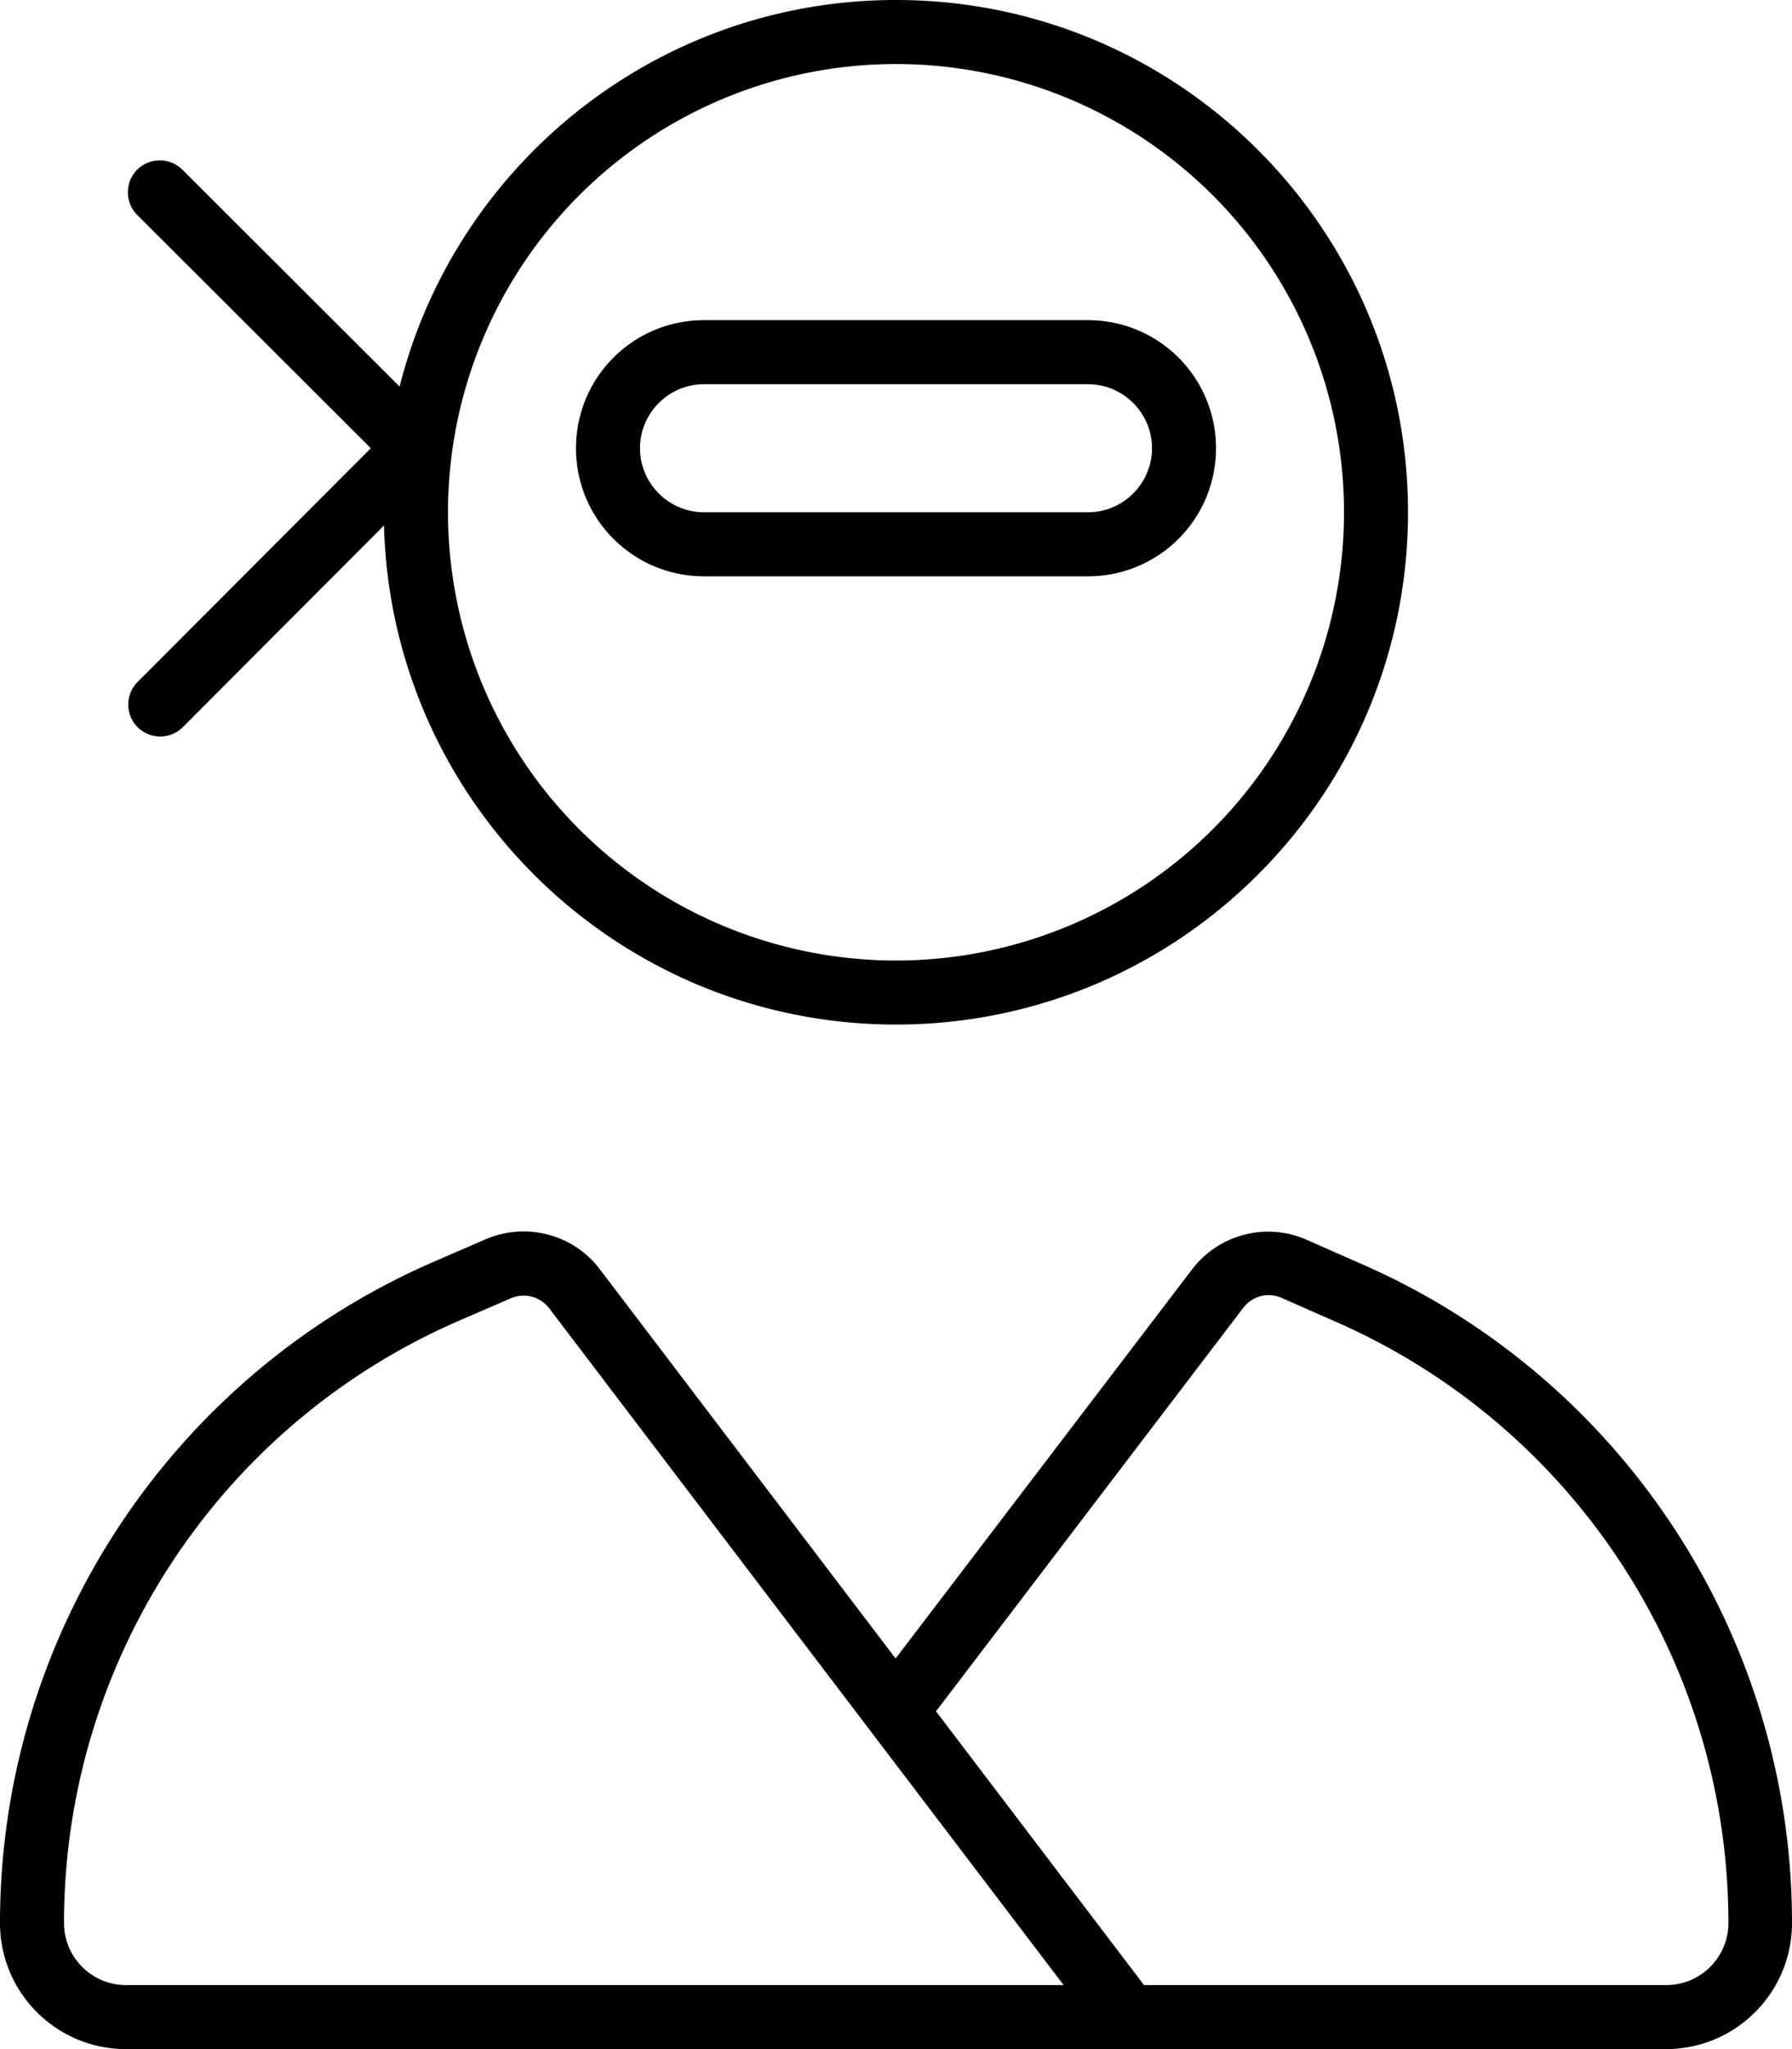
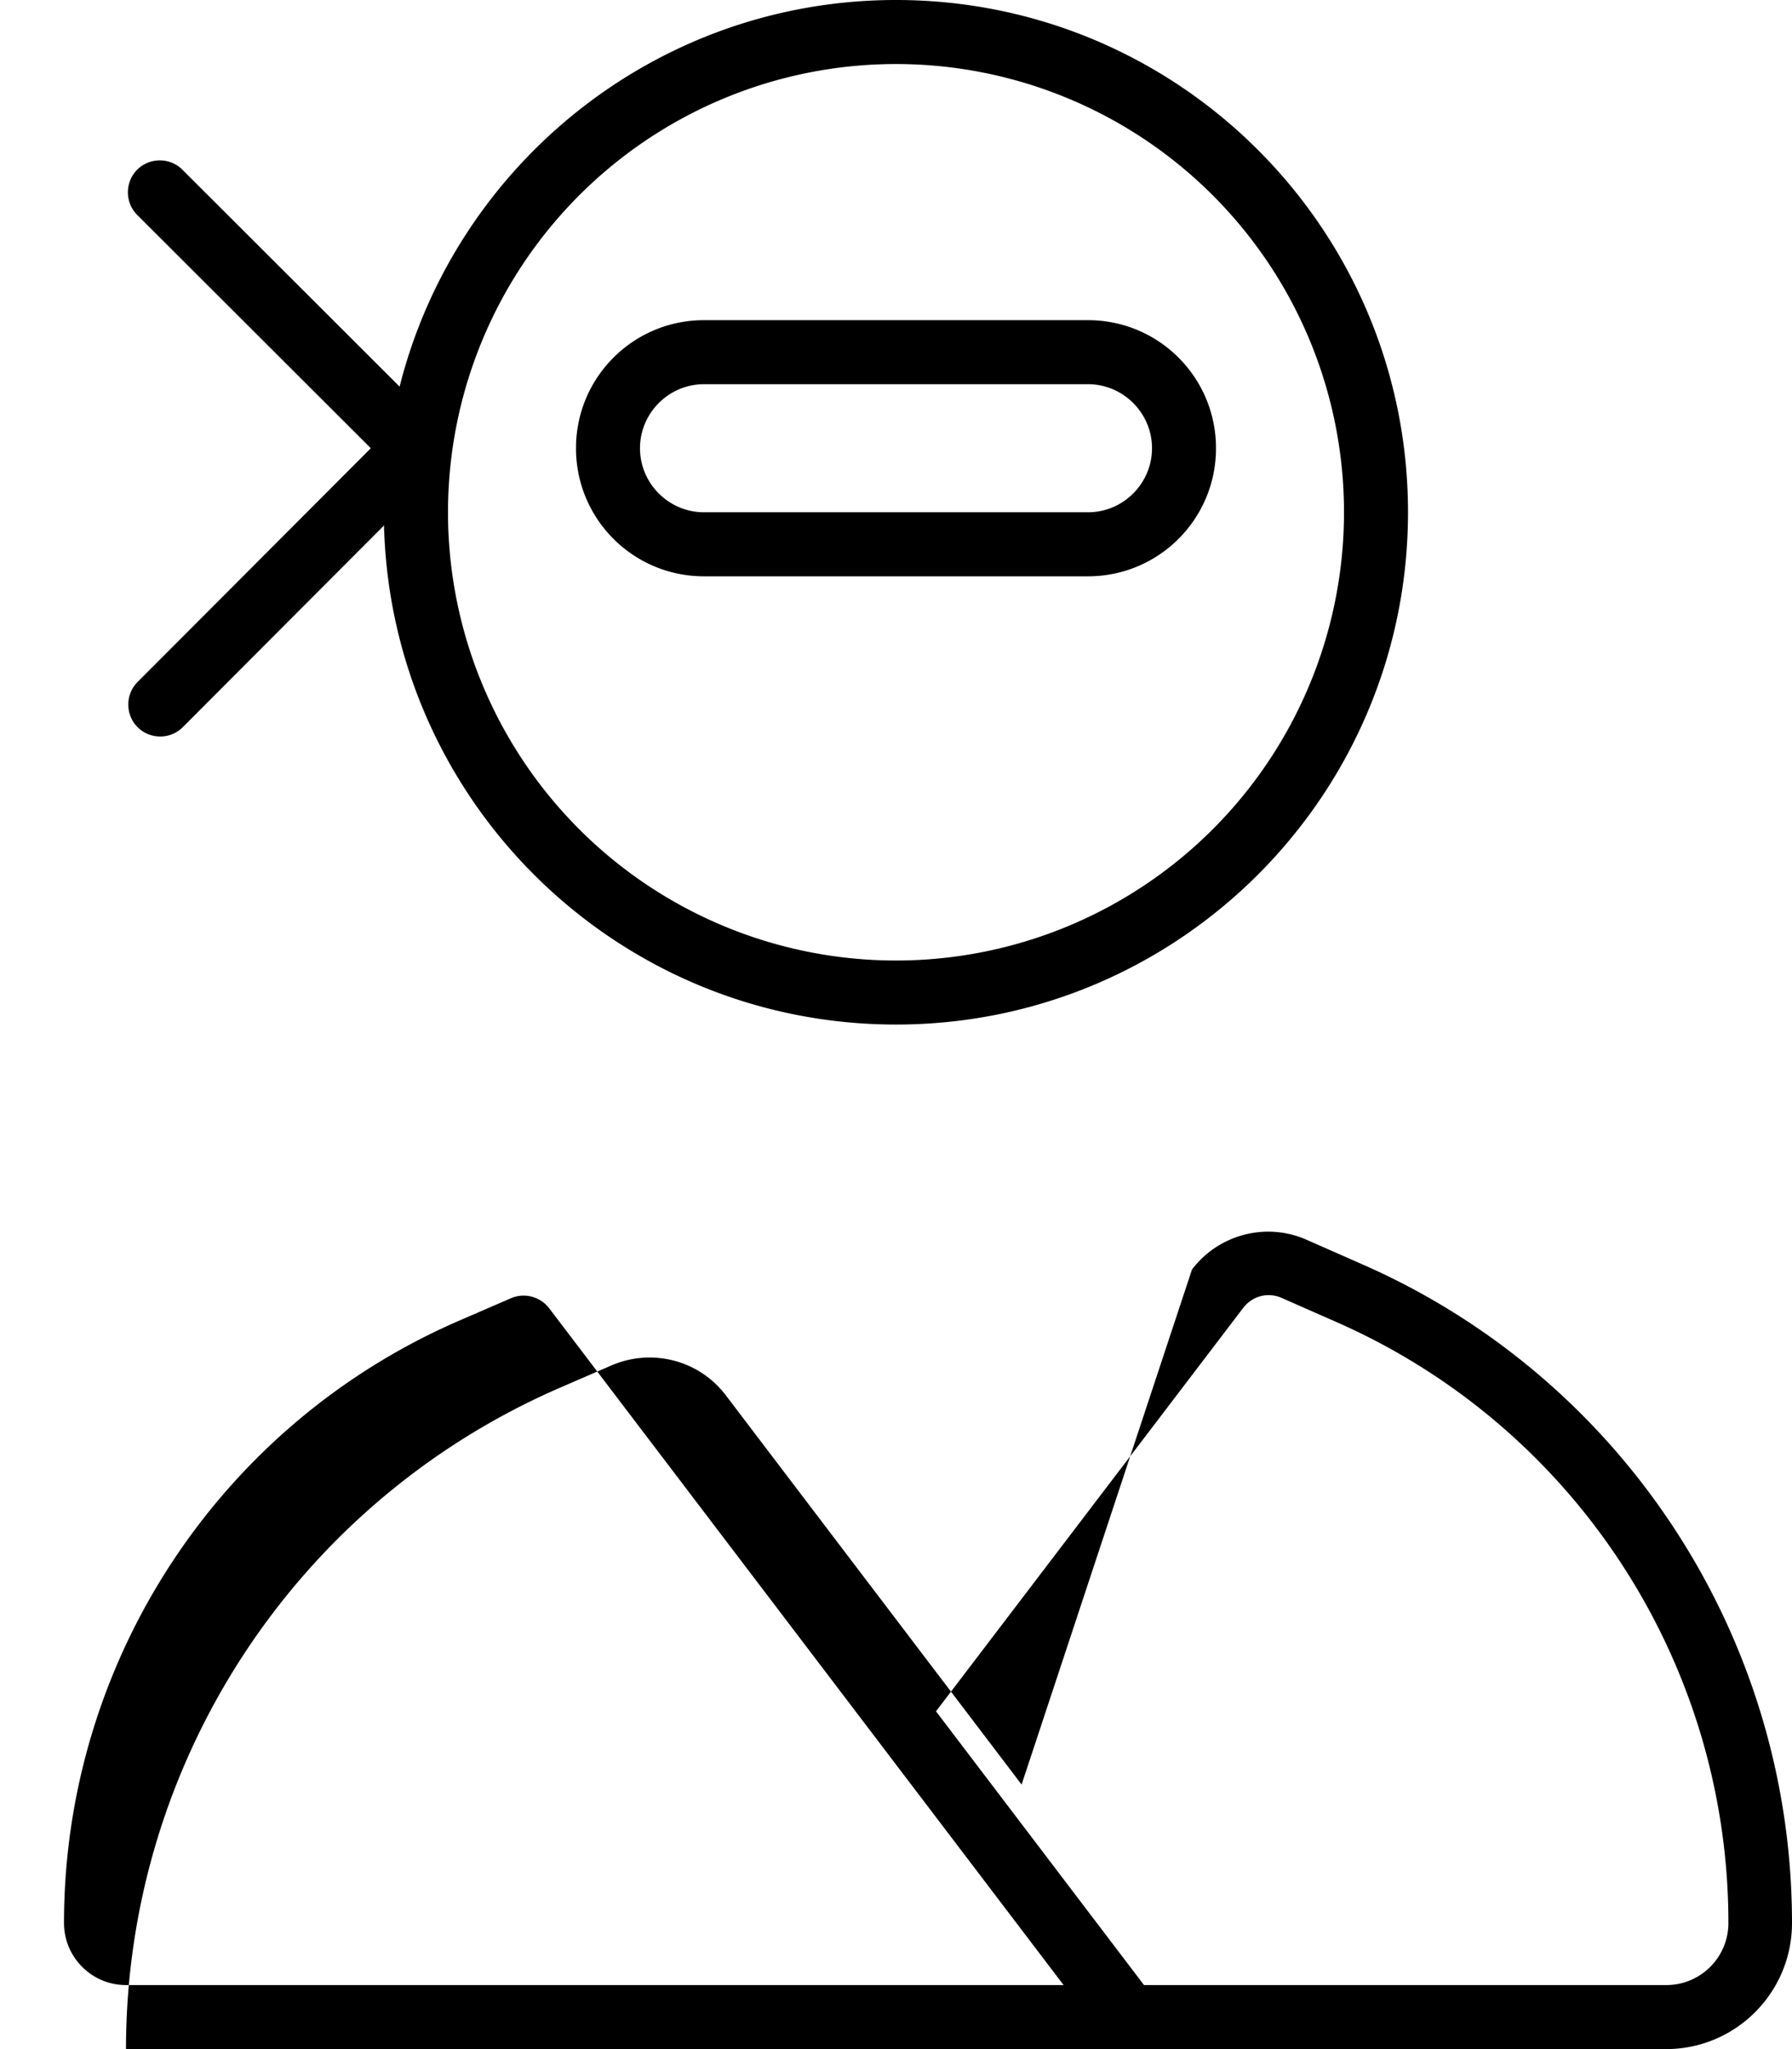
<svg xmlns="http://www.w3.org/2000/svg" viewBox="0 0 448 512">
-   <path d="M336 128a112 112 0 1 0 -224 0 112 112 0 1 0 224 0zm16 0c0 70.7-57.3 128-128 128c-69.6 0-126.2-55.5-128-124.7L45.7 181.7c-3.1 3.1-8.2 3.1-11.3 0s-3.1-8.2 0-11.3L92.7 112 34.3 53.7c-3.1-3.1-3.1-8.2 0-11.3s8.2-3.1 11.3 0L99.9 96.6C113.9 41.1 164.2 0 224 0c70.7 0 128 57.3 128 128zM298 317.2c6.7-8.8 18.6-11.9 28.7-7.4l13.4 5.9C405.6 344.2 448 409 448 480.5c0 17.4-14.1 31.5-31.5 31.5L31.5 512C14.1 512 0 497.9 0 480.5c0-71.5 42.4-136.3 107.9-165l13.4-5.8c10.1-4.4 22-1.4 28.7 7.5l73.9 97.2L298 317.2zM234 427.6L286 496l130.6 0c8.5 0 15.5-6.9 15.5-15.5c0-65.2-38.6-124.2-98.3-150.3l-13.4-5.9c-3.4-1.5-7.3-.5-9.6 2.5L234 427.6zM265.9 496L137.3 326.9c-2.2-2.9-6.2-4-9.6-2.5l-13.4 5.8C54.6 356.3 16 415.4 16 480.5c0 8.5 6.9 15.5 15.5 15.5l234.4 0zM160 112c0 8.8 7.2 16 16 16l96 0c8.8 0 16-7.2 16-16s-7.2-16-16-16l-96 0c-8.8 0-16 7.2-16 16zm-16 0c0-17.7 14.3-32 32-32l96 0c17.7 0 32 14.3 32 32s-14.3 32-32 32l-96 0c-17.7 0-32-14.3-32-32z" />
+   <path d="M336 128a112 112 0 1 0 -224 0 112 112 0 1 0 224 0zm16 0c0 70.7-57.3 128-128 128c-69.6 0-126.2-55.5-128-124.7L45.7 181.7c-3.1 3.1-8.2 3.1-11.3 0s-3.1-8.2 0-11.3L92.7 112 34.3 53.7c-3.1-3.1-3.1-8.2 0-11.3s8.2-3.1 11.3 0L99.9 96.6C113.9 41.1 164.2 0 224 0c70.7 0 128 57.3 128 128zM298 317.2c6.7-8.8 18.6-11.9 28.7-7.4l13.4 5.9C405.6 344.2 448 409 448 480.5c0 17.4-14.1 31.5-31.5 31.5L31.5 512c0-71.5 42.4-136.3 107.9-165l13.4-5.8c10.1-4.4 22-1.4 28.7 7.5l73.9 97.2L298 317.2zM234 427.6L286 496l130.6 0c8.5 0 15.5-6.9 15.5-15.5c0-65.2-38.6-124.2-98.3-150.3l-13.4-5.9c-3.4-1.5-7.3-.5-9.6 2.5L234 427.6zM265.9 496L137.3 326.9c-2.2-2.9-6.2-4-9.6-2.5l-13.4 5.8C54.6 356.3 16 415.4 16 480.5c0 8.5 6.9 15.5 15.5 15.5l234.4 0zM160 112c0 8.8 7.2 16 16 16l96 0c8.8 0 16-7.2 16-16s-7.2-16-16-16l-96 0c-8.8 0-16 7.2-16 16zm-16 0c0-17.7 14.3-32 32-32l96 0c17.7 0 32 14.3 32 32s-14.3 32-32 32l-96 0c-17.7 0-32-14.3-32-32z" />
</svg>